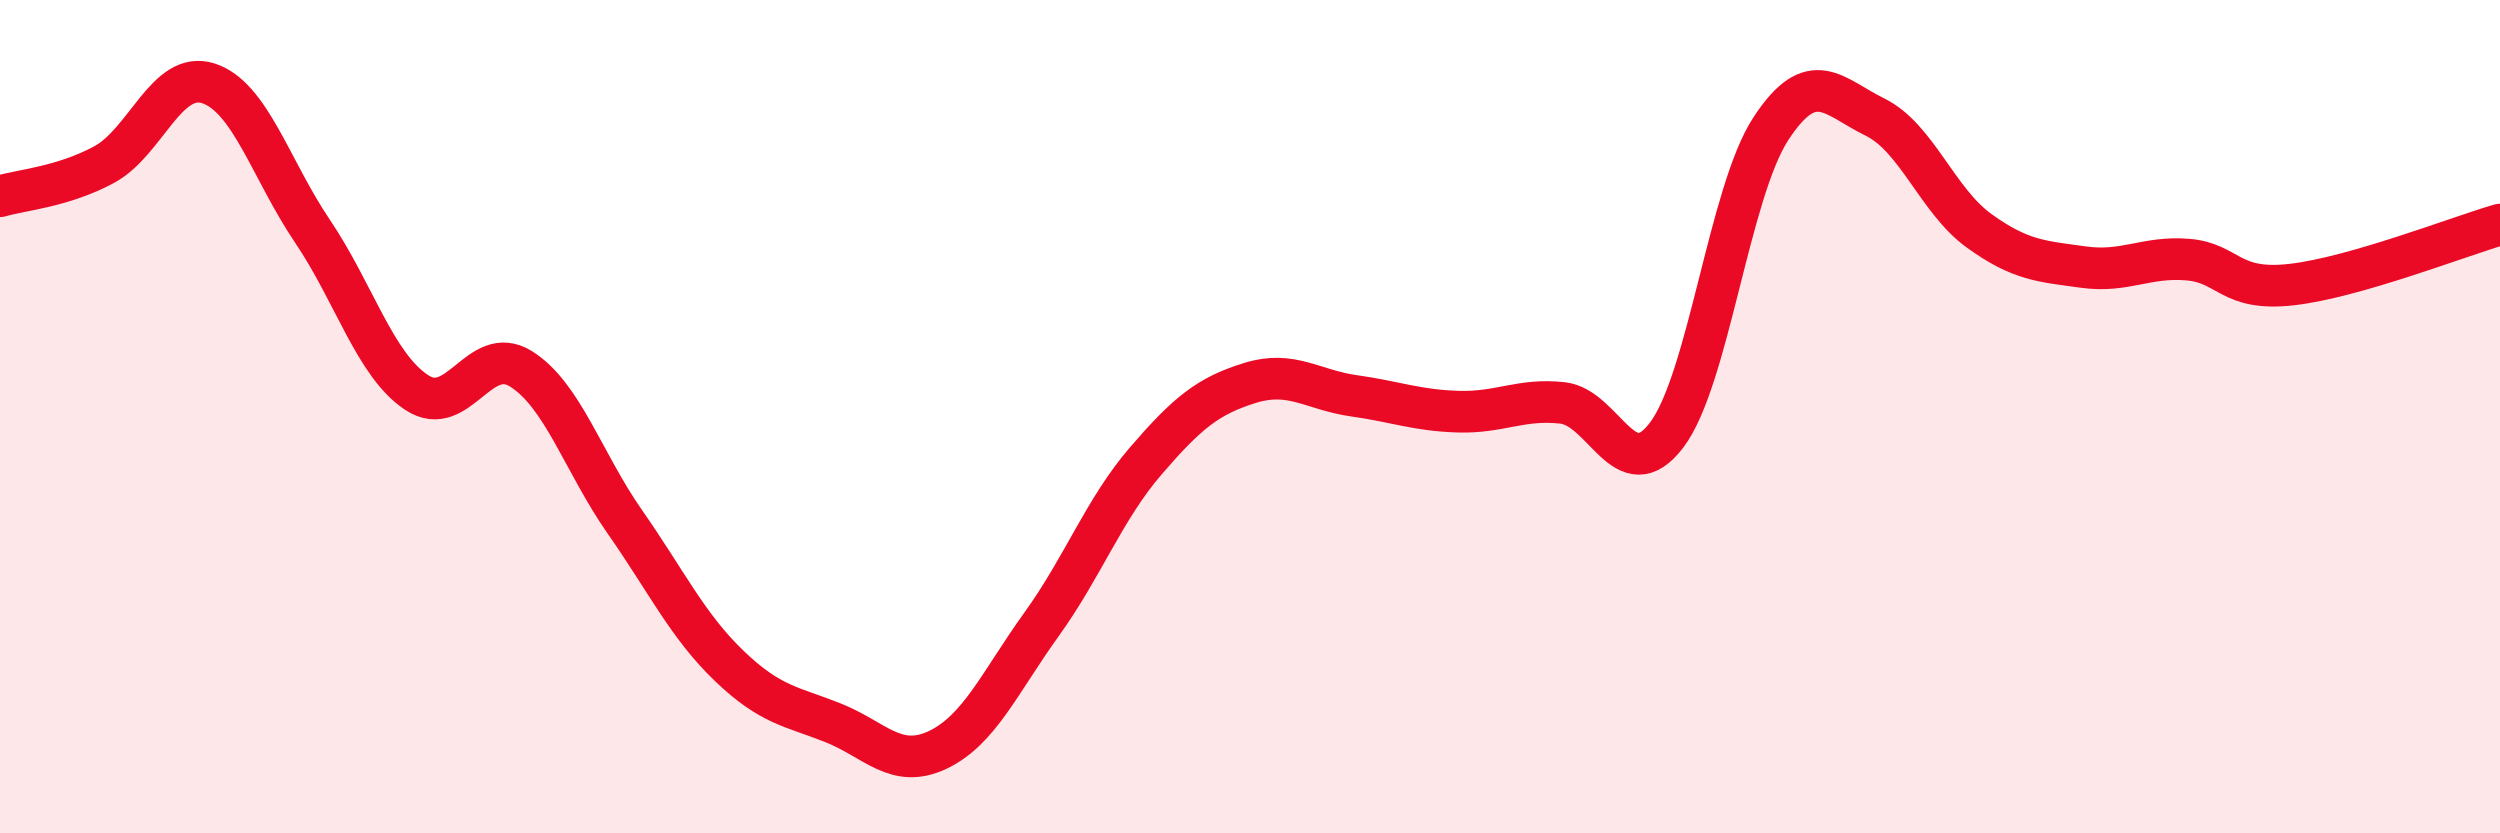
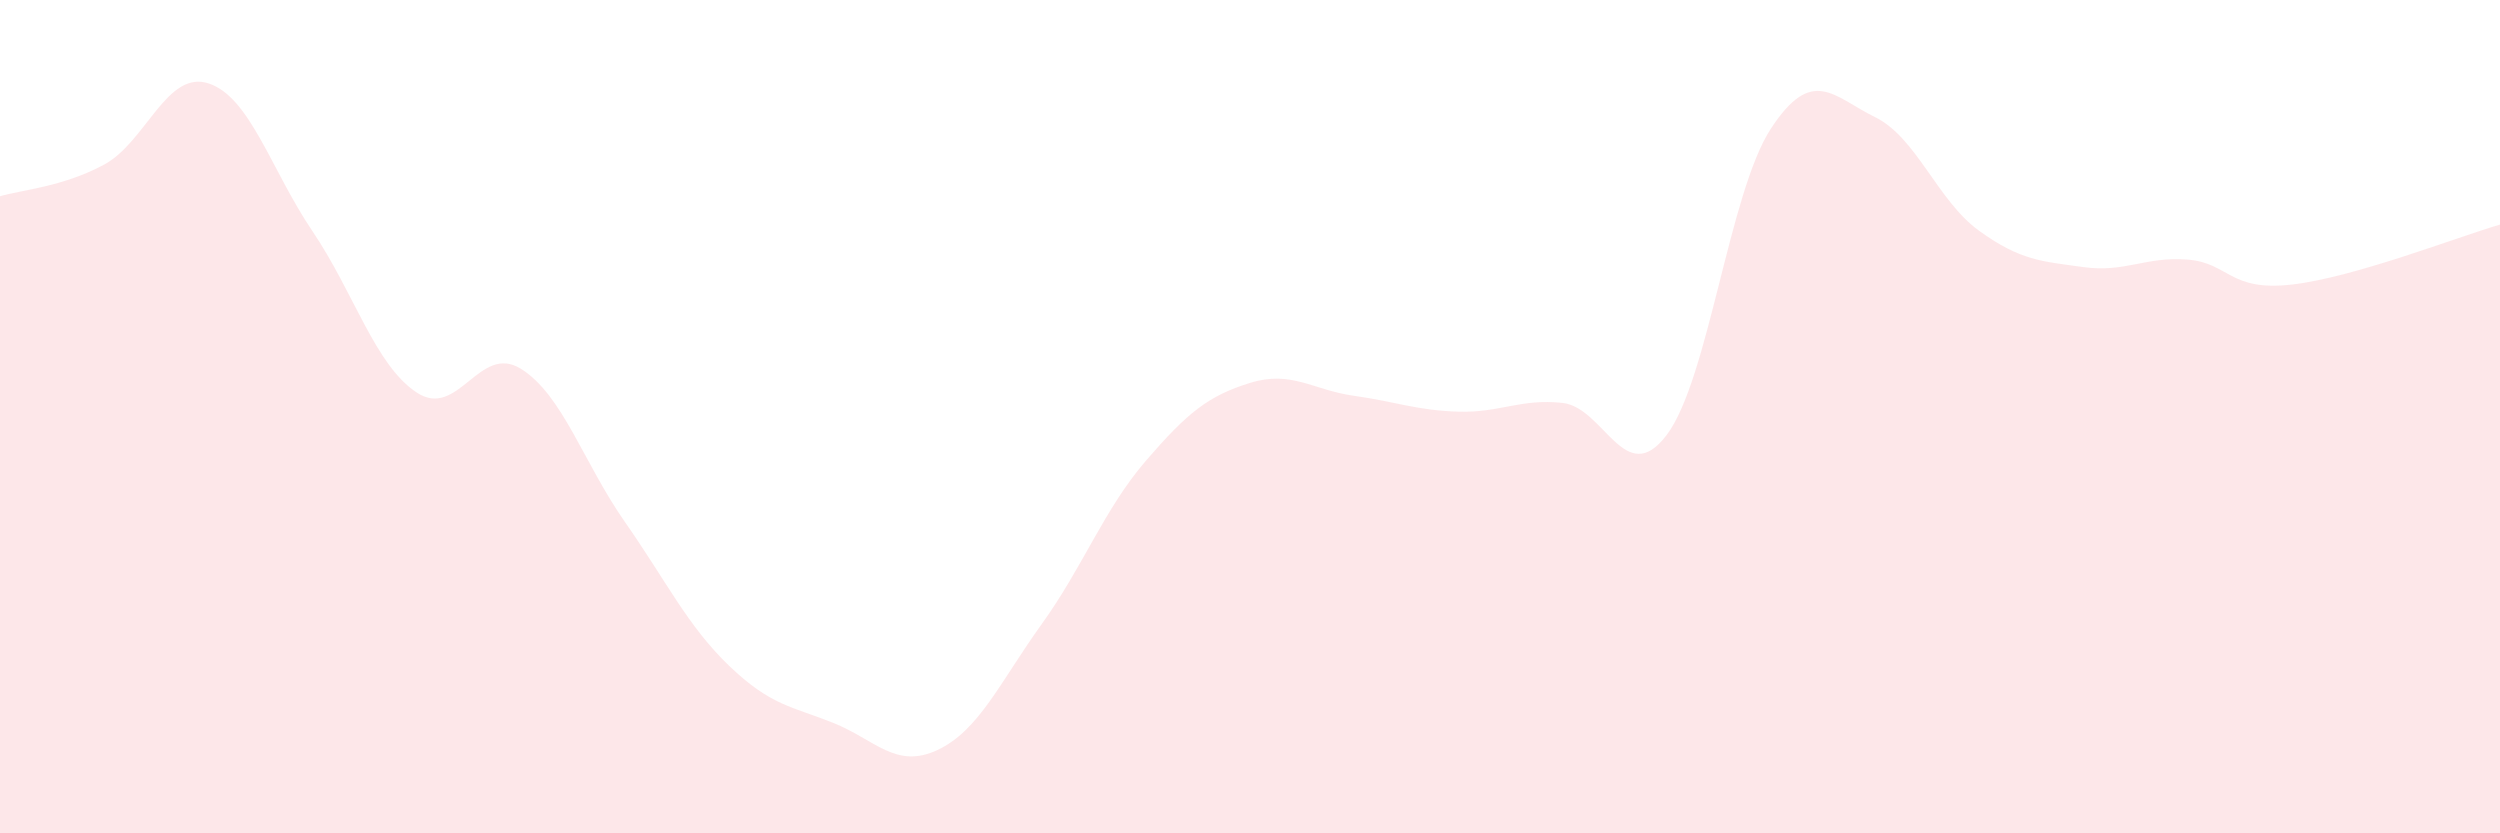
<svg xmlns="http://www.w3.org/2000/svg" width="60" height="20" viewBox="0 0 60 20">
  <path d="M 0,4.71 C 0.5,4.56 1.5,4.49 2.5,3.95 C 3.5,3.41 4,1.68 5,2 C 6,2.32 6.5,4.07 7.5,5.55 C 8.5,7.03 9,8.76 10,9.42 C 11,10.08 11.5,8.23 12.5,8.85 C 13.5,9.47 14,11.1 15,12.53 C 16,13.96 16.5,15.02 17.5,15.98 C 18.5,16.94 19,16.95 20,17.35 C 21,17.75 21.5,18.47 22.5,18 C 23.5,17.53 24,16.37 25,14.98 C 26,13.59 26.5,12.22 27.5,11.06 C 28.5,9.9 29,9.5 30,9.19 C 31,8.88 31.5,9.36 32.5,9.5 C 33.5,9.64 34,9.85 35,9.88 C 36,9.91 36.5,9.56 37.5,9.67 C 38.5,9.78 39,11.76 40,10.44 C 41,9.12 41.5,4.62 42.5,3.09 C 43.5,1.56 44,2.32 45,2.81 C 46,3.3 46.5,4.82 47.5,5.54 C 48.5,6.26 49,6.27 50,6.41 C 51,6.55 51.5,6.15 52.5,6.23 C 53.5,6.31 53.5,7 55,6.83 C 56.5,6.66 59,5.68 60,5.39L60 20L0 20Z" fill="#EB0A25" opacity="0.1" stroke-linecap="round" stroke-linejoin="round" />
-   <path d="M 0,4.71 C 0.5,4.56 1.5,4.49 2.5,3.95 C 3.5,3.41 4,1.68 5,2 C 6,2.32 6.5,4.07 7.5,5.55 C 8.5,7.03 9,8.76 10,9.42 C 11,10.08 11.5,8.23 12.5,8.85 C 13.5,9.47 14,11.1 15,12.53 C 16,13.96 16.5,15.02 17.5,15.98 C 18.5,16.94 19,16.95 20,17.35 C 21,17.75 21.5,18.47 22.5,18 C 23.5,17.53 24,16.37 25,14.98 C 26,13.59 26.5,12.22 27.5,11.06 C 28.5,9.9 29,9.5 30,9.19 C 31,8.88 31.5,9.36 32.5,9.5 C 33.5,9.64 34,9.85 35,9.88 C 36,9.91 36.5,9.56 37.5,9.67 C 38.5,9.78 39,11.76 40,10.44 C 41,9.12 41.5,4.62 42.5,3.09 C 43.5,1.56 44,2.32 45,2.81 C 46,3.3 46.5,4.82 47.5,5.54 C 48.5,6.26 49,6.27 50,6.41 C 51,6.55 51.5,6.15 52.5,6.23 C 53.5,6.31 53.5,7 55,6.83 C 56.5,6.66 59,5.68 60,5.39" stroke="#EB0A25" stroke-width="1" fill="none" stroke-linecap="round" stroke-linejoin="round" />
</svg>